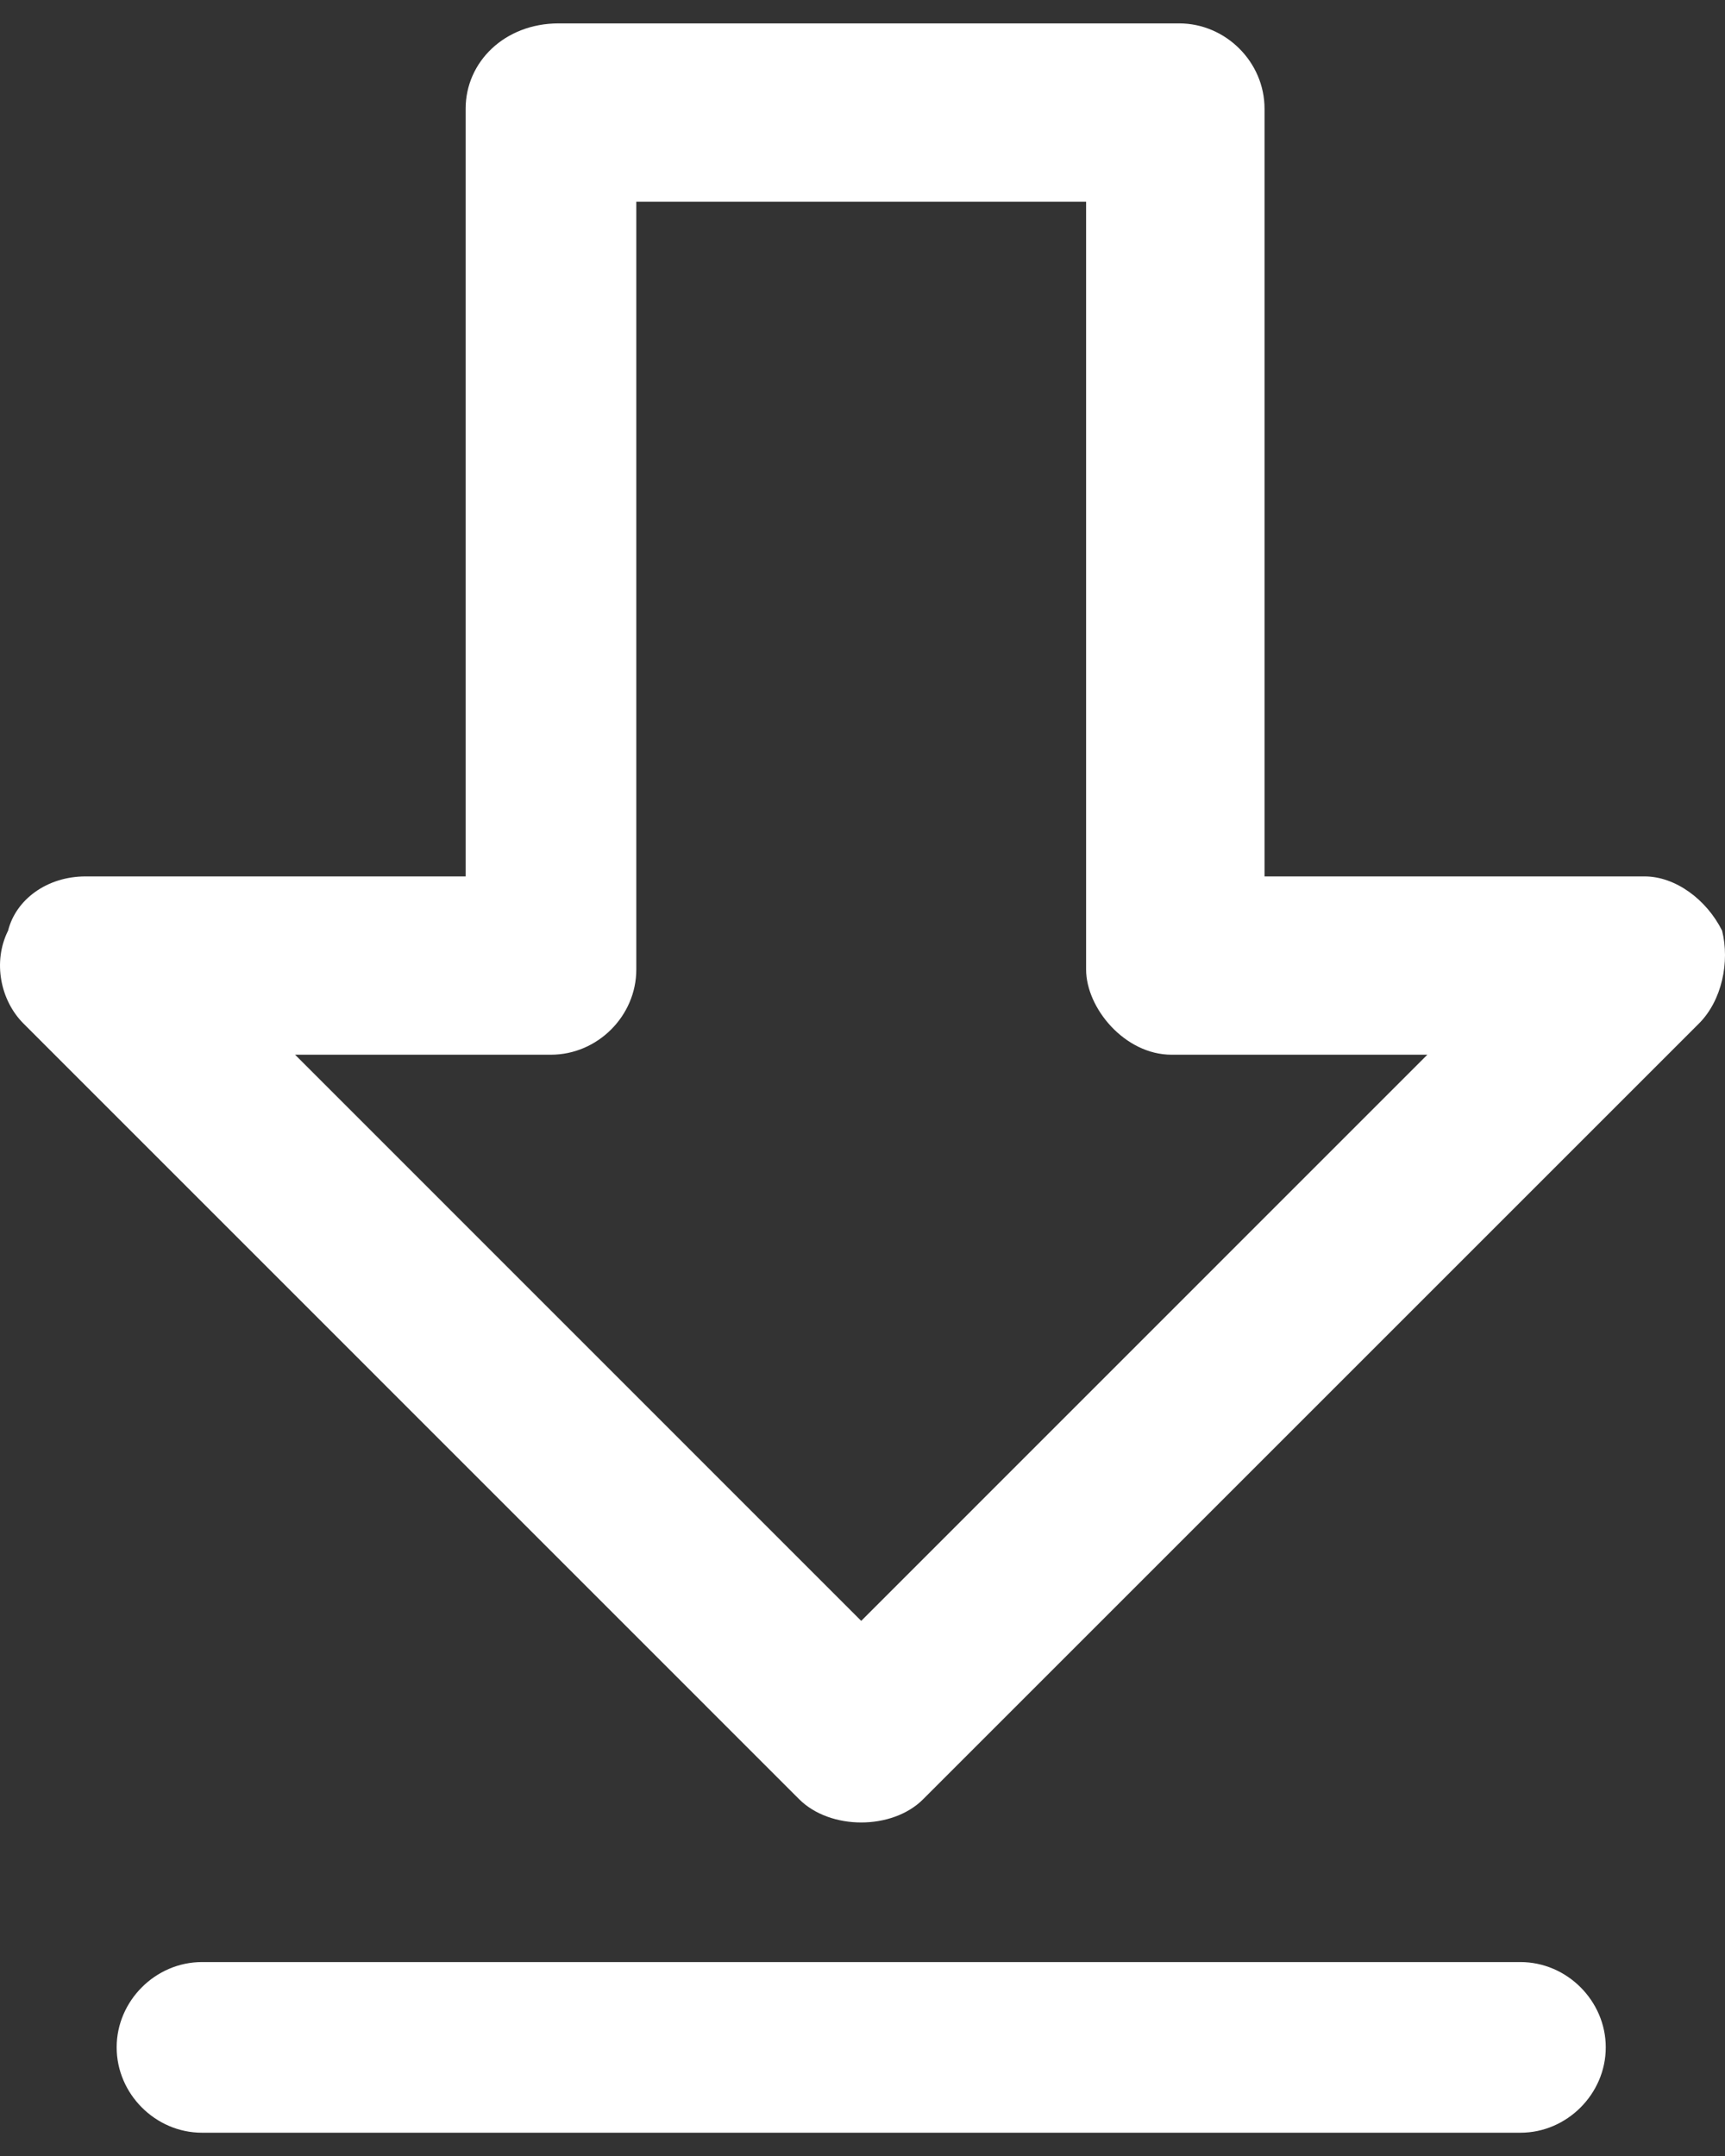
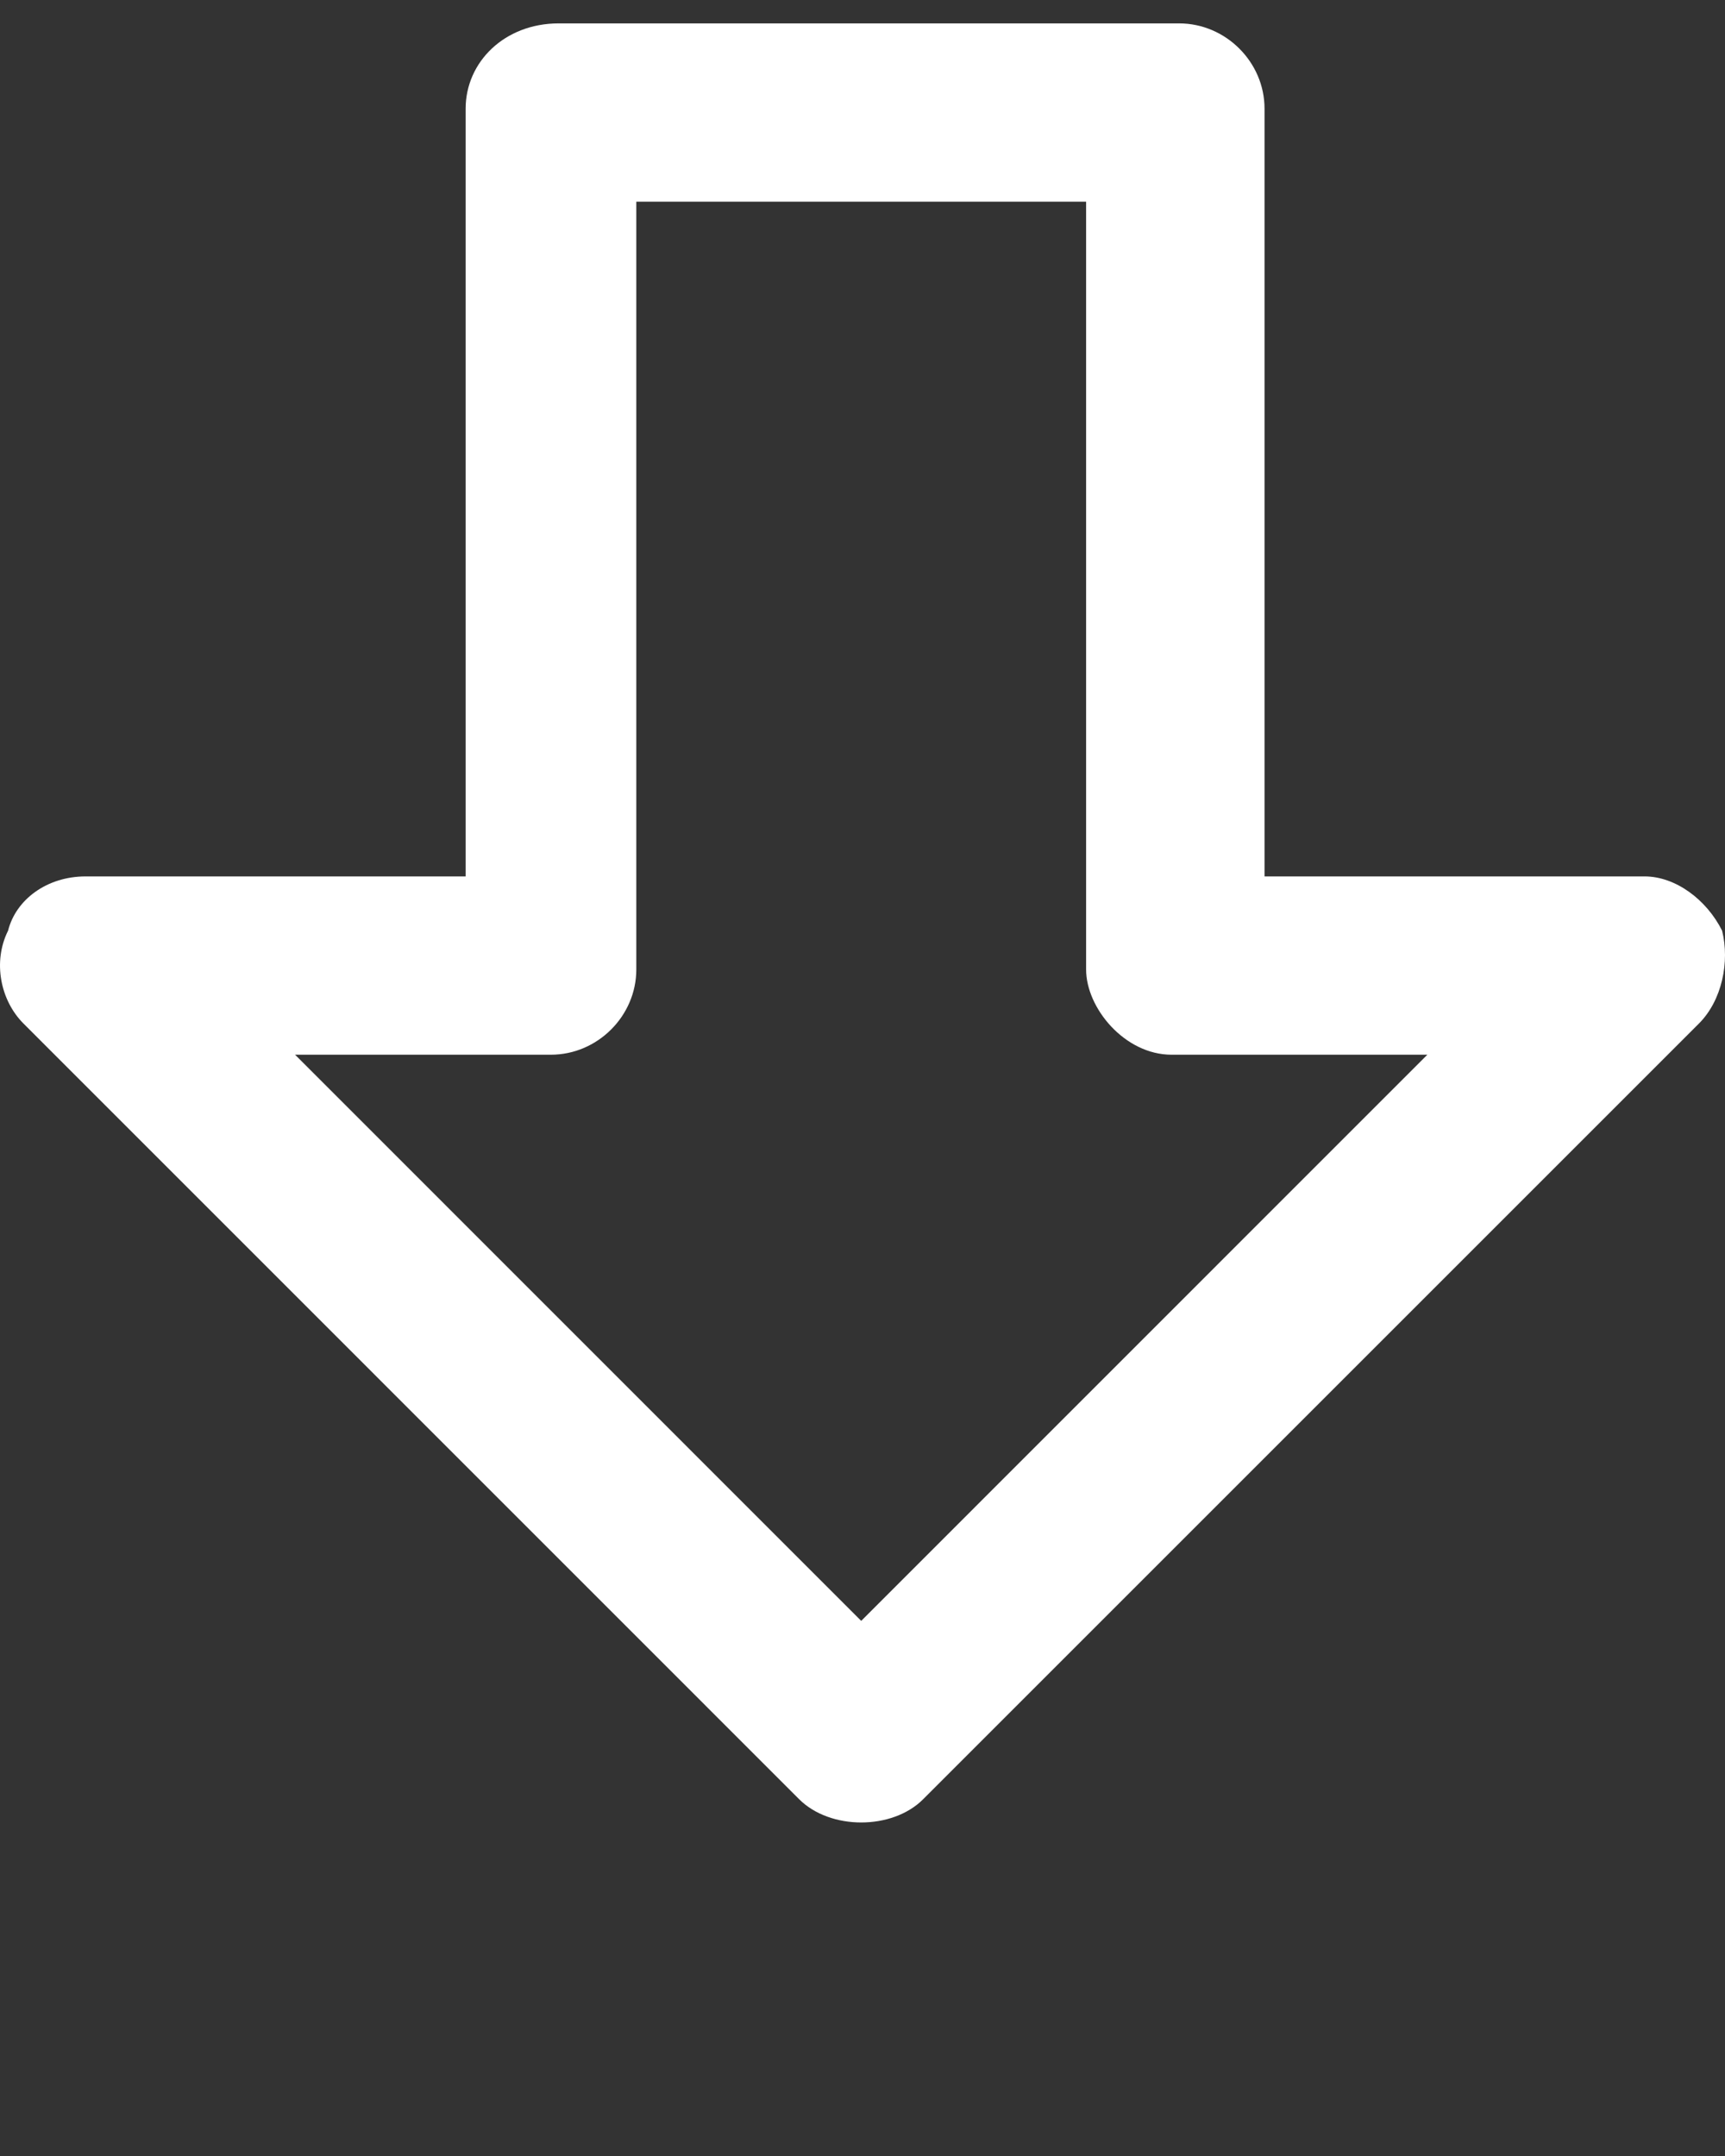
<svg xmlns="http://www.w3.org/2000/svg" width="16" height="20" viewBox="0 0 16 20" fill="none">
  <rect x="0" y="0" width="16" height="20" fill="#333333" stroke="none" />
-   <path d="M14.103 18.201H1.873C1.442 18.201 1.082 18.561 1.082 18.992C1.082 19.424 1.442 19.784 1.873 19.784H14.103C14.534 19.784 14.894 19.424 14.894 18.992C14.894 18.561 14.534 18.201 14.103 18.201Z" fill="white" />
  <path d="M15.973 8.633C15.829 8.345 15.541 8.13 15.254 8.13H11.729V1.008C11.729 0.576 11.369 0.217 10.937 0.217H5.182C4.679 0.217 4.319 0.576 4.319 1.008V8.13H0.794C0.435 8.13 0.147 8.345 0.075 8.633C-0.069 8.921 0.003 9.281 0.219 9.496L7.412 16.69C7.556 16.834 7.772 16.906 7.988 16.906C8.204 16.906 8.42 16.834 8.563 16.69L15.757 9.496C15.973 9.281 16.045 8.921 15.973 8.633ZM10.866 9.784H13.239L7.988 15.036L2.737 9.784H5.11C5.542 9.784 5.902 9.425 5.902 8.993V1.871H10.074V8.993C10.074 9.353 10.434 9.784 10.866 9.784Z" fill="white" />
</svg>